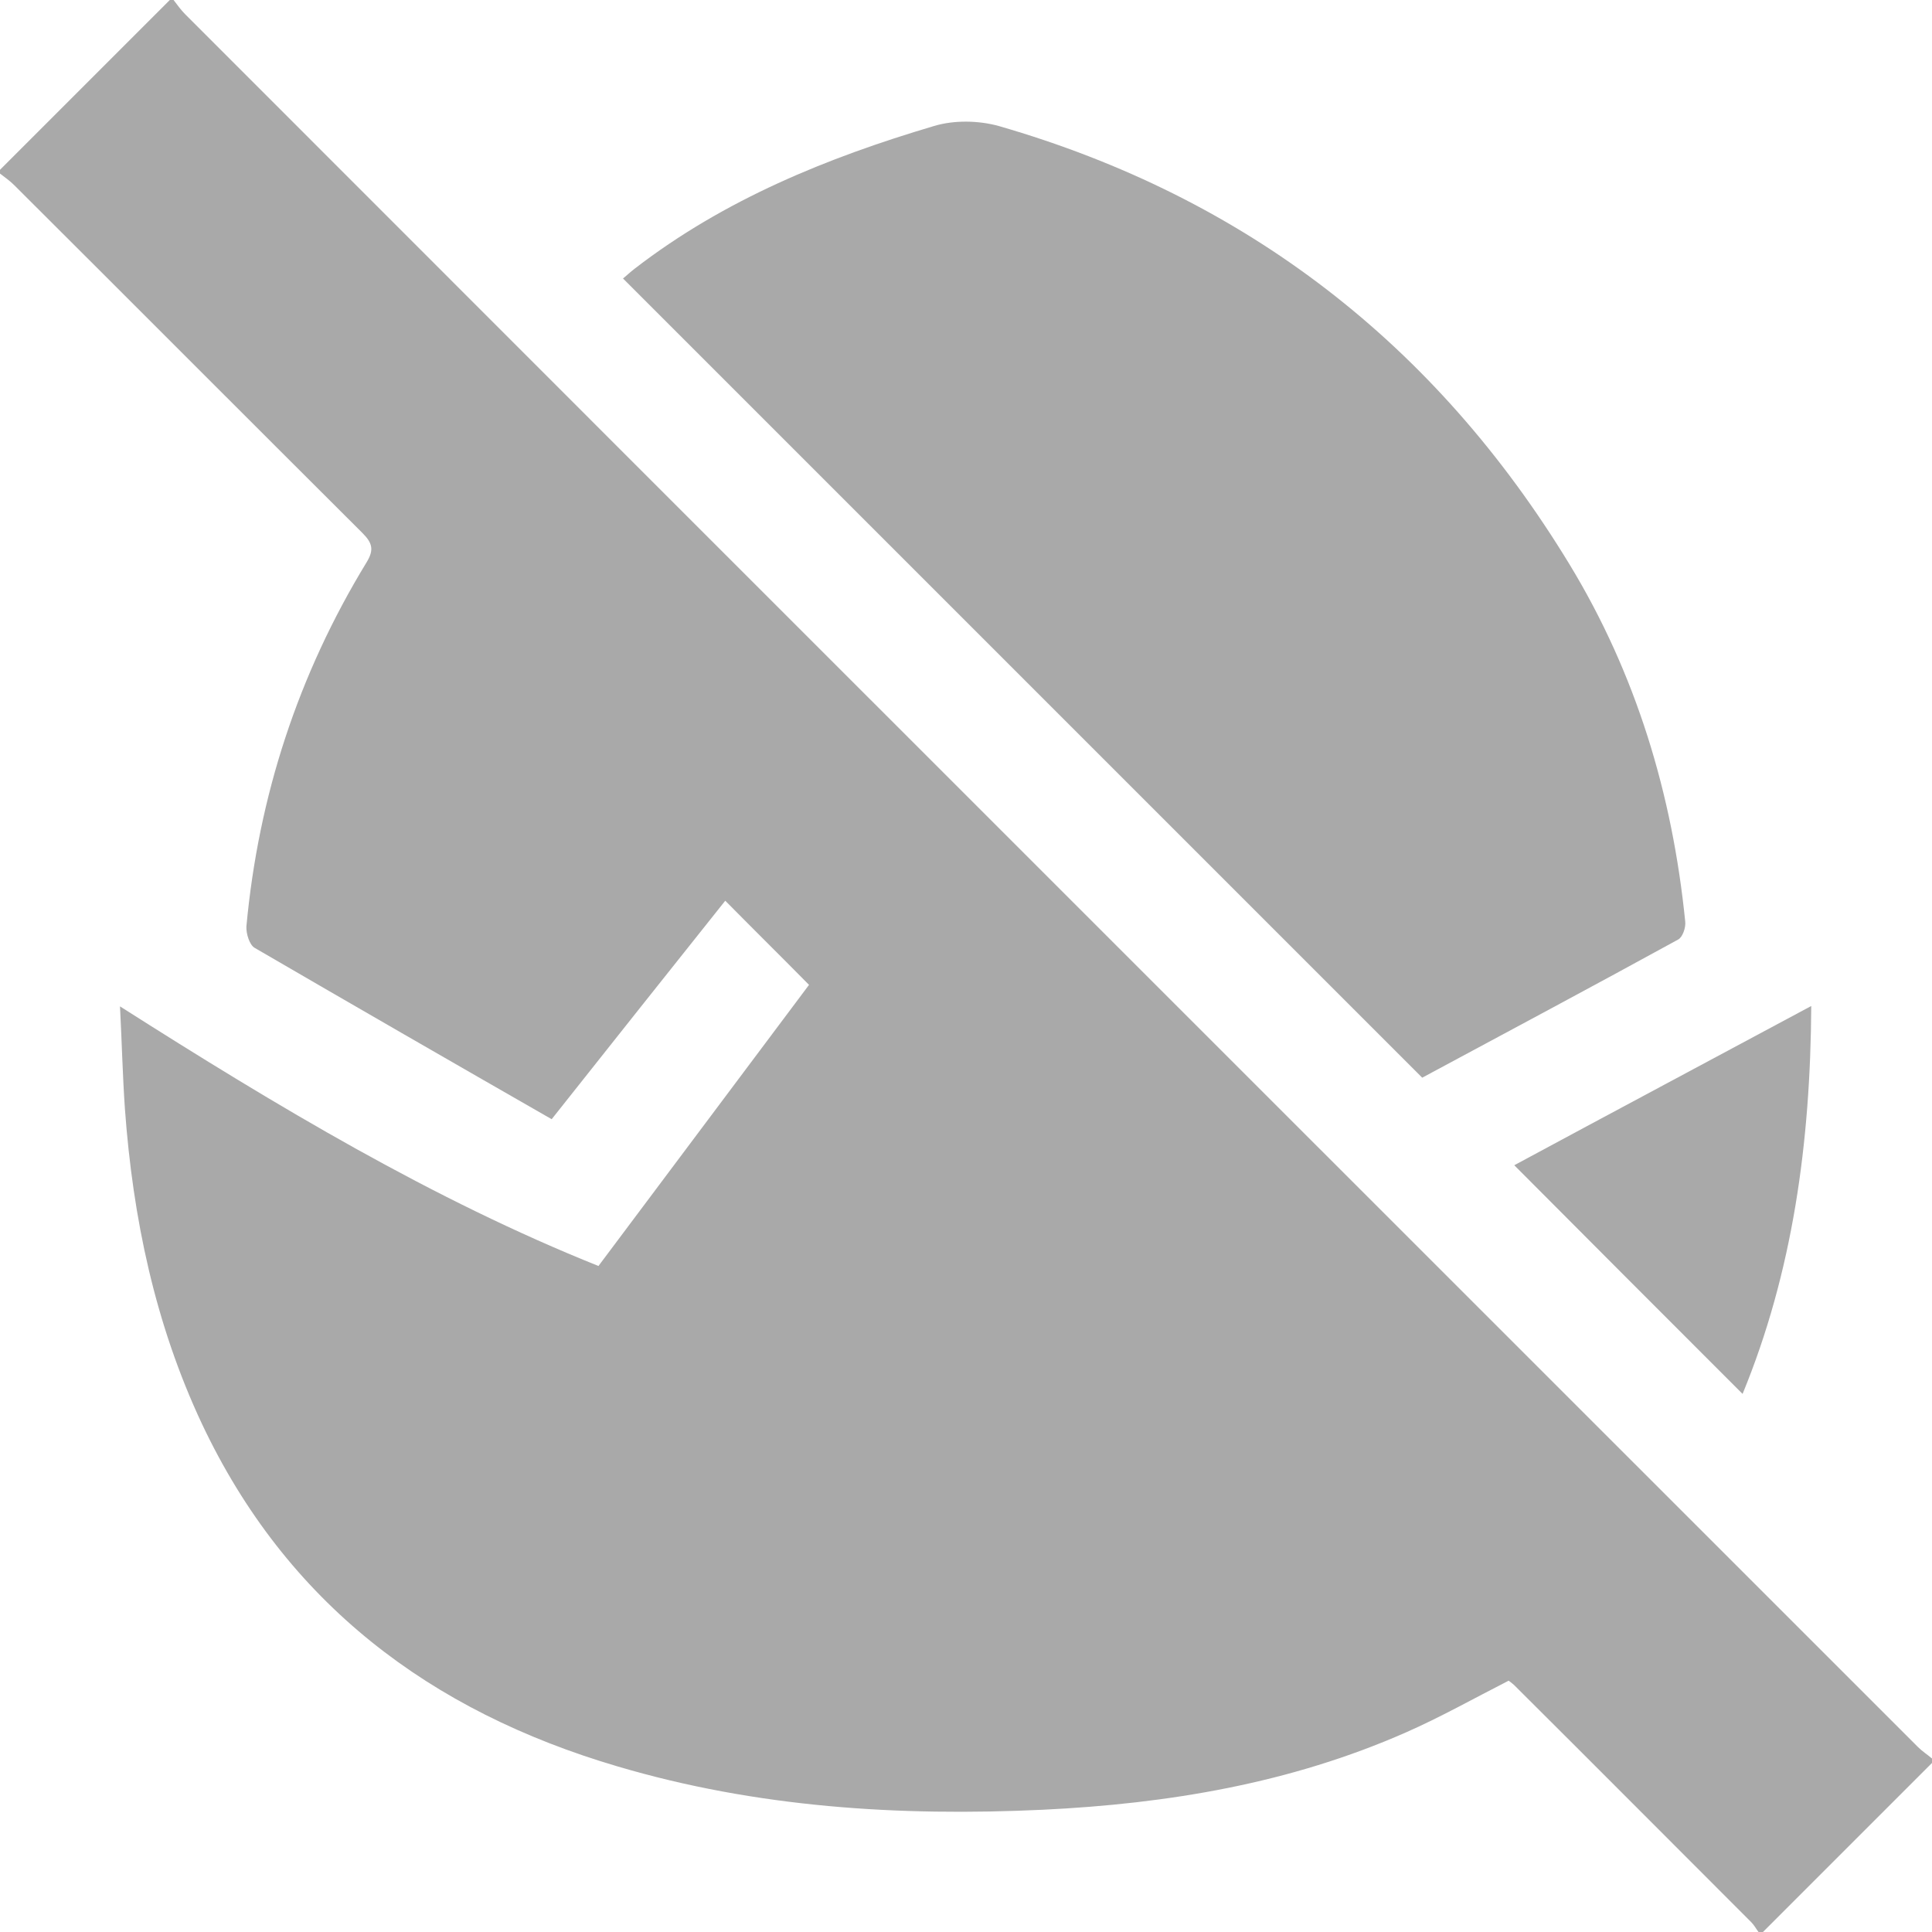
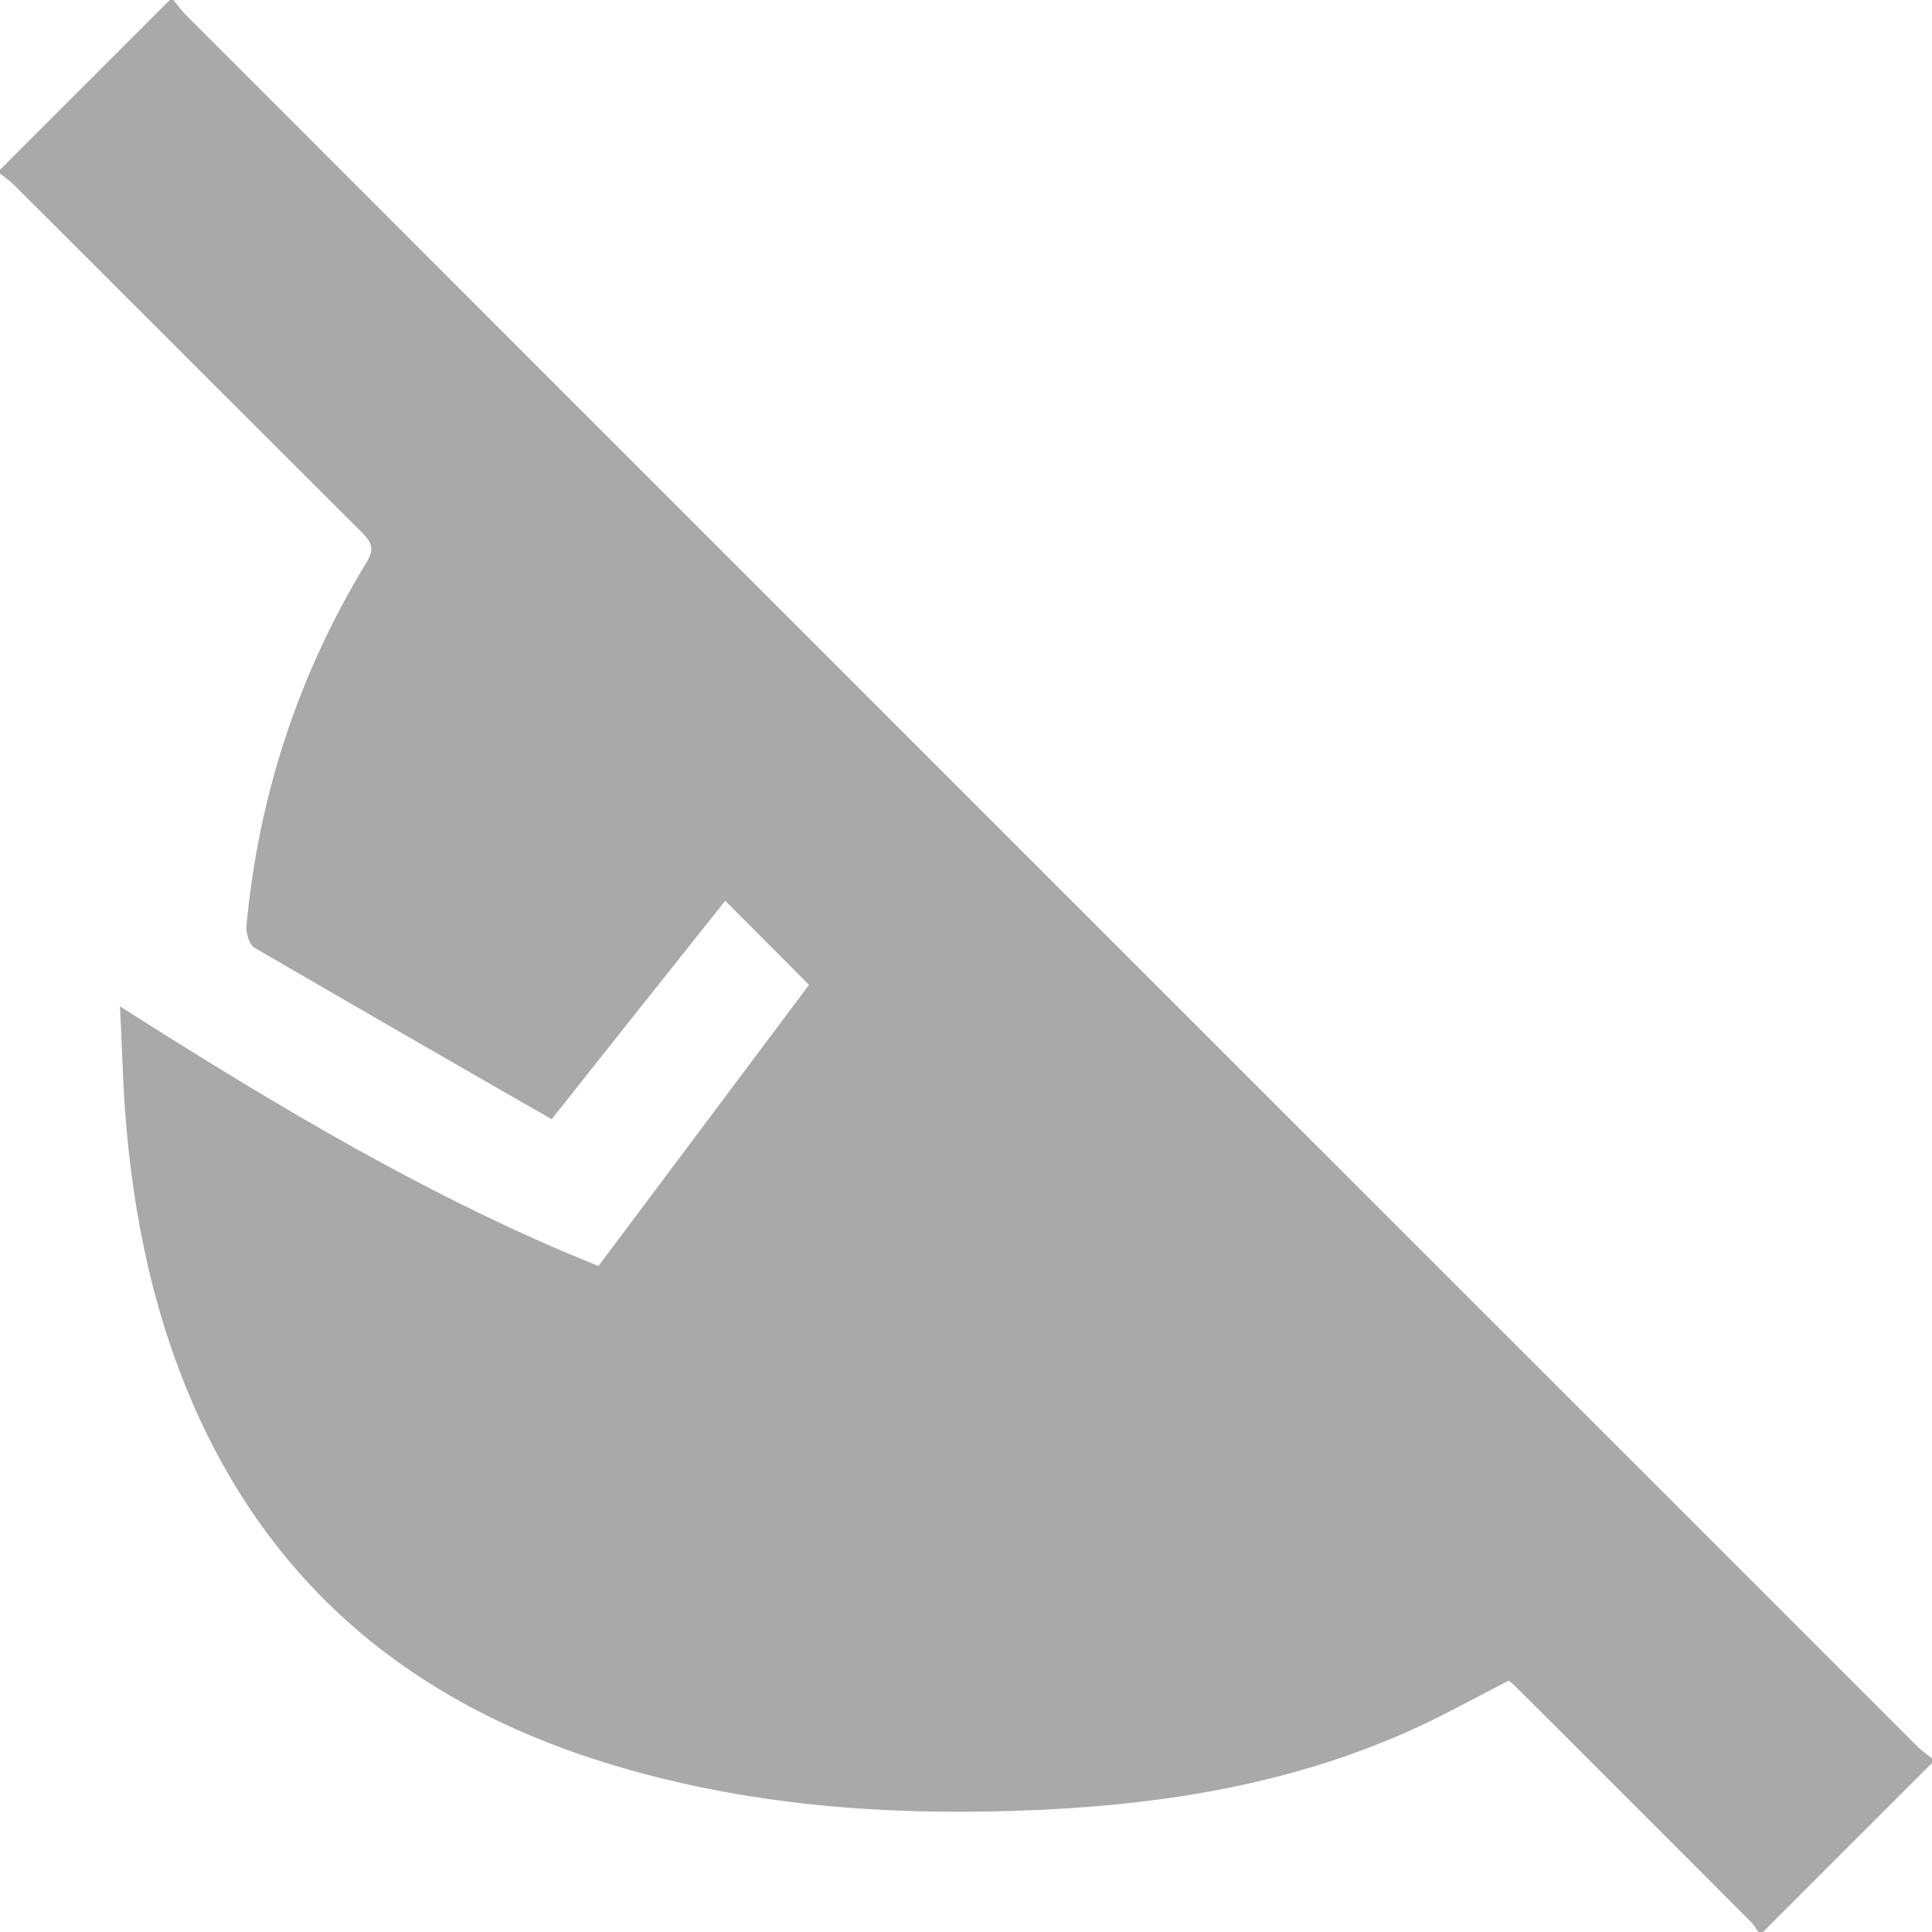
<svg xmlns="http://www.w3.org/2000/svg" viewBox="0 0 512 512">
  <g fill="#a9a9a9">
    <path d="m45 0h1c1 1.3 1.9 2.6 3.1 3.8 153 153.1 306.1 306.1 459.2 459.2 1.1 1.1 2.5 2 3.8 3.1v1c-15 15-30 30-45 45-.3 0-.7 0-1 0-.7-.9-1.2-1.9-2-2.7-21-21-41.9-42-62.9-62.9-.6-.5-1.2-1-1.4-1.1-9.4 4.8-18.1 9.7-27.2 13.7-30.6 13.5-63 18.9-96.2 20.5-38.2 1.8-76-.6-112.8-11.5-49.6-14.6-87.7-43.3-110.1-90.8-12.4-26.4-18.3-54.5-20.4-83.5-.6-8.7-.8-17.4-1.3-27.1 41.8 26.6 83.1 51.3 126.8 68.8 19.1-25.5 37.6-50.2 55.8-74.5-6.7-6.8-14.1-14.1-22.2-22.3-14.9 18.7-30 37.7-46 57.9-26-14.9-52.4-30.1-78.7-45.4-1.4-.8-2.3-3.8-2.2-5.7 3.2-34.5 13.7-66.7 31.8-96.4 2.1-3.4 1.6-5.2-1.1-7.9-30.7-30.6-61.4-61.4-92.2-92.1-1.2-1.2-2.5-2.1-3.8-3.1 0-.3 0-.7 0-1z" />
-     <path d="m376.9 285.6c-70.7-70.7-141.1-141.1-211.8-211.8.9-.7 1.9-1.7 3.1-2.6 23.7-18.3 51-29.4 79.3-37.8 5.3-1.6 11.8-1.5 17.2 0 65.5 18.9 115.8 57.9 151.2 116.1 17.7 29.1 27.3 61 30.7 94.7.2 1.6-.7 4.2-1.9 4.8-22.6 12.4-45.3 24.5-67.8 36.6z" />
-     <path d="m480 266.6c-.2 36.2-4.9 70.5-18.2 102.8-20.1-20.1-40.2-40.2-60.5-60.6 25.4-13.7 51.7-27.7 78.7-42.2z" />
  </g>
</svg>